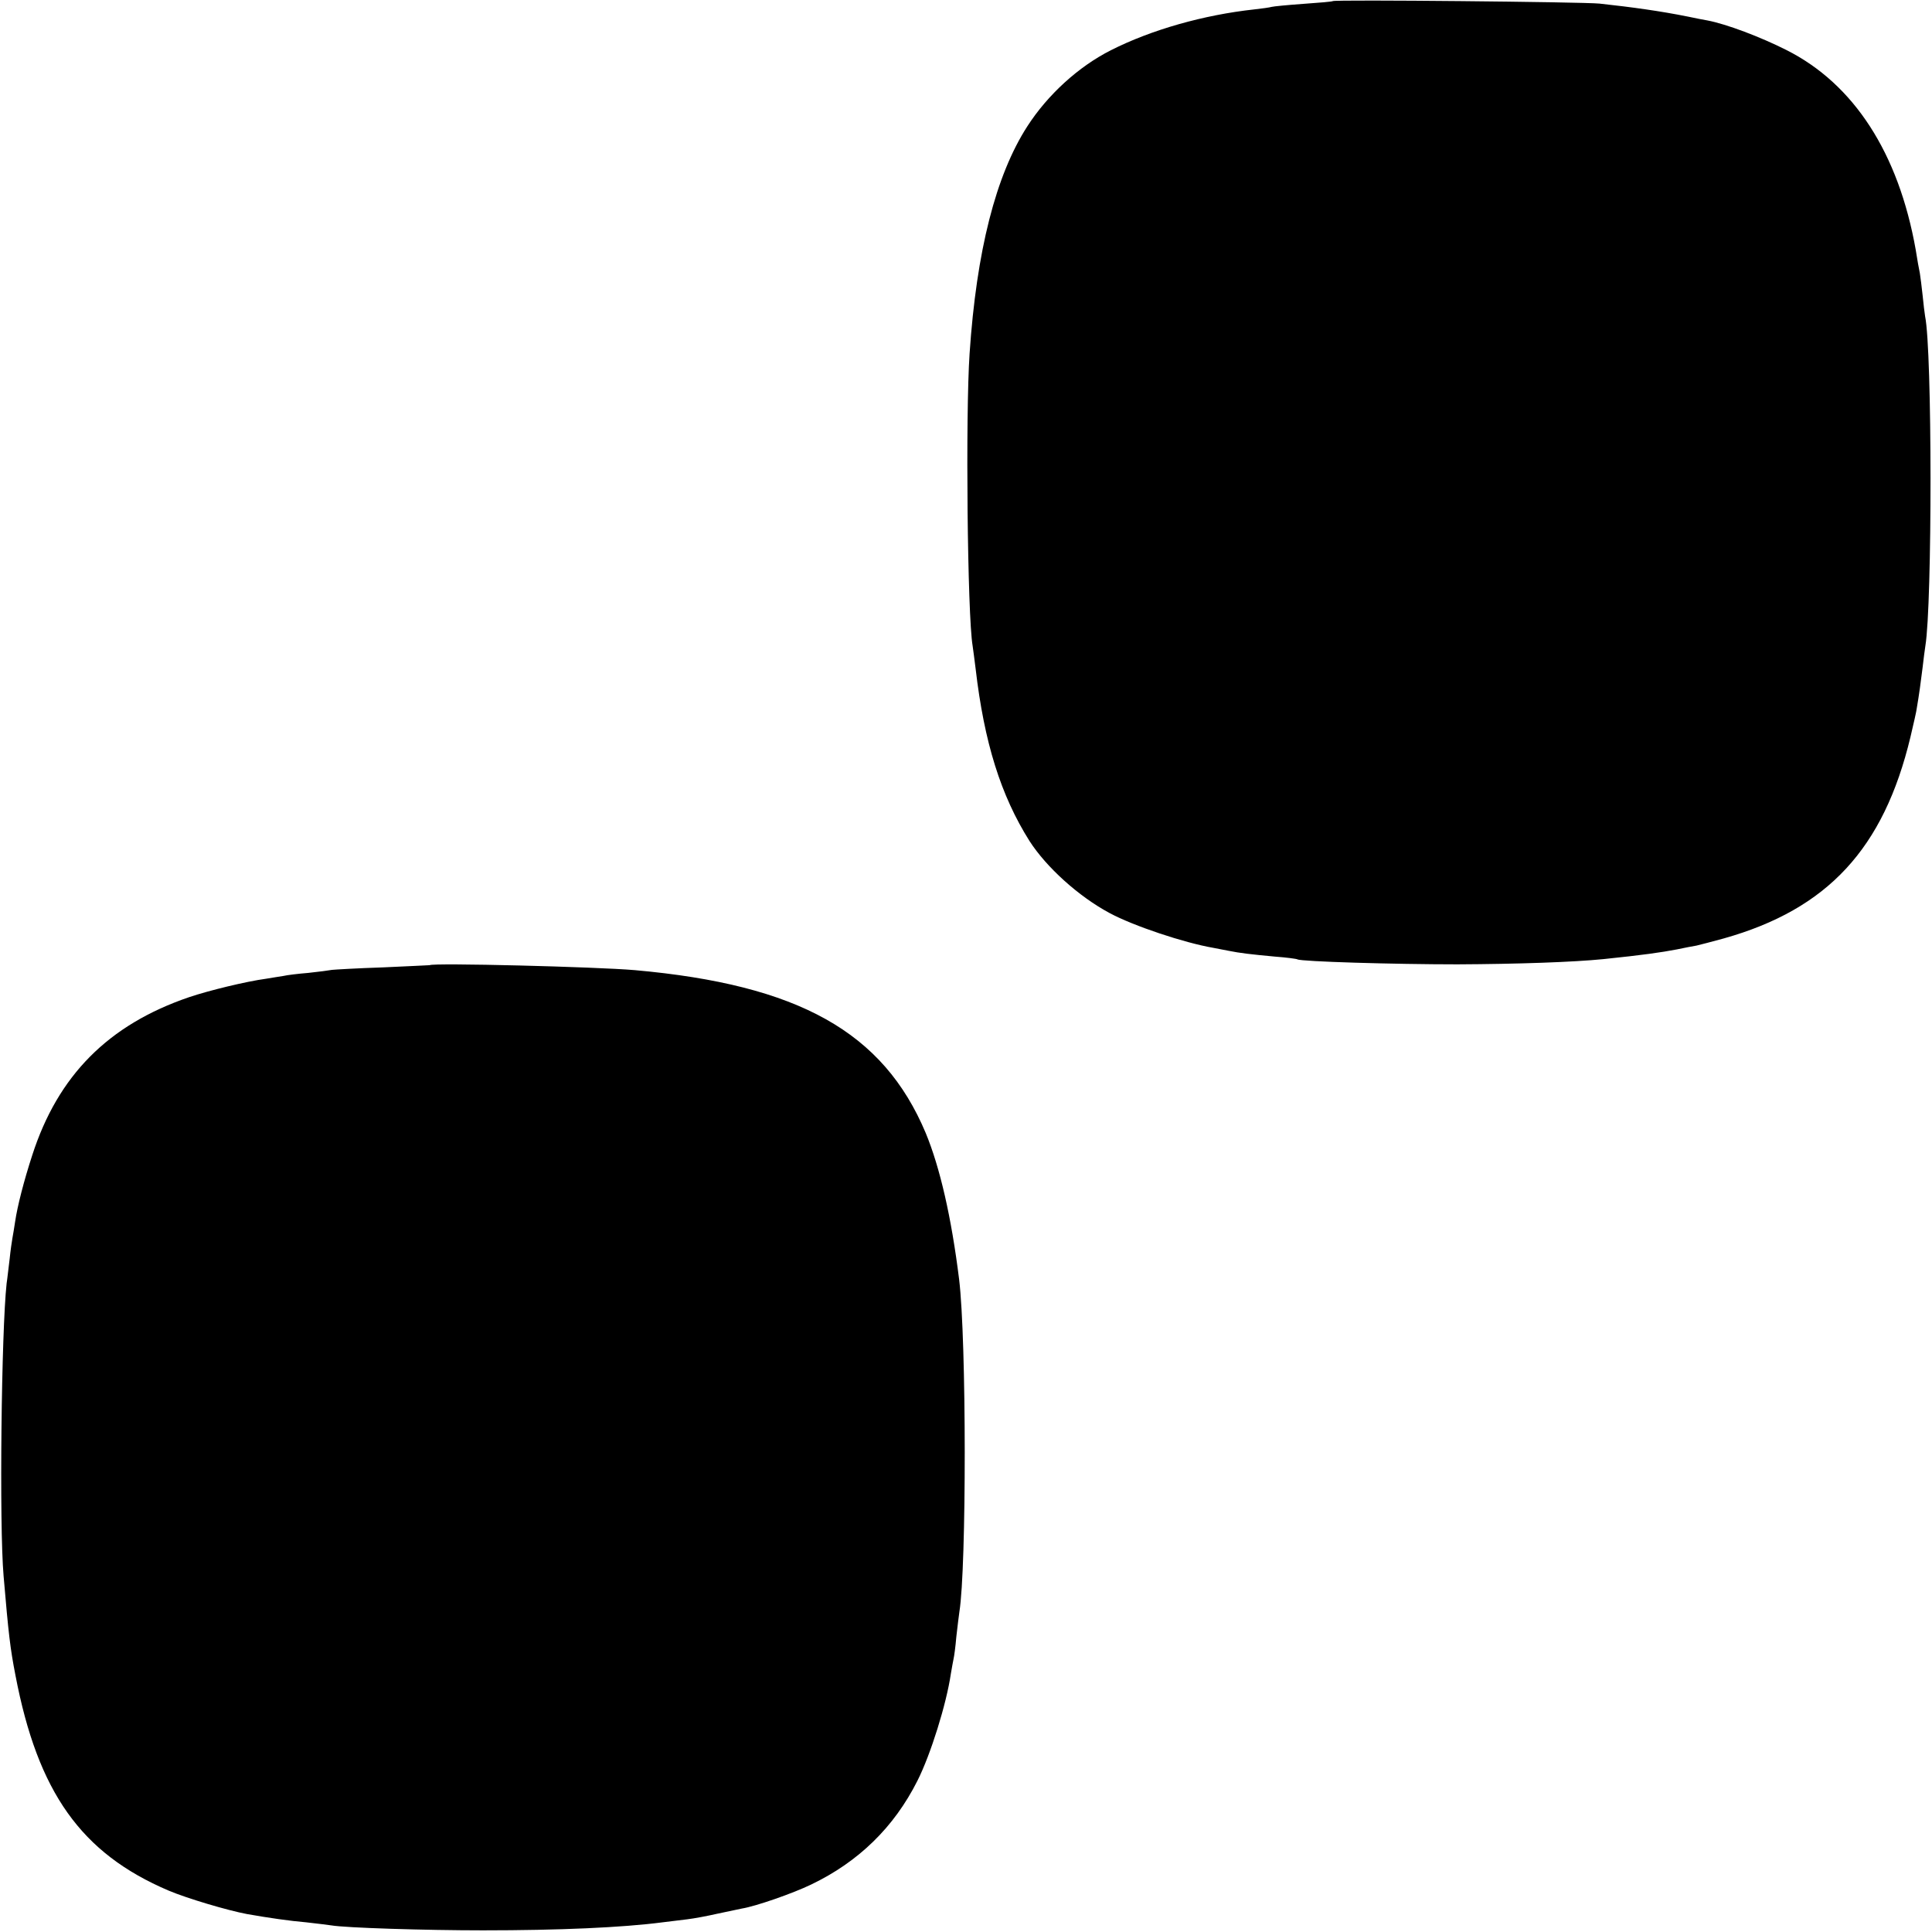
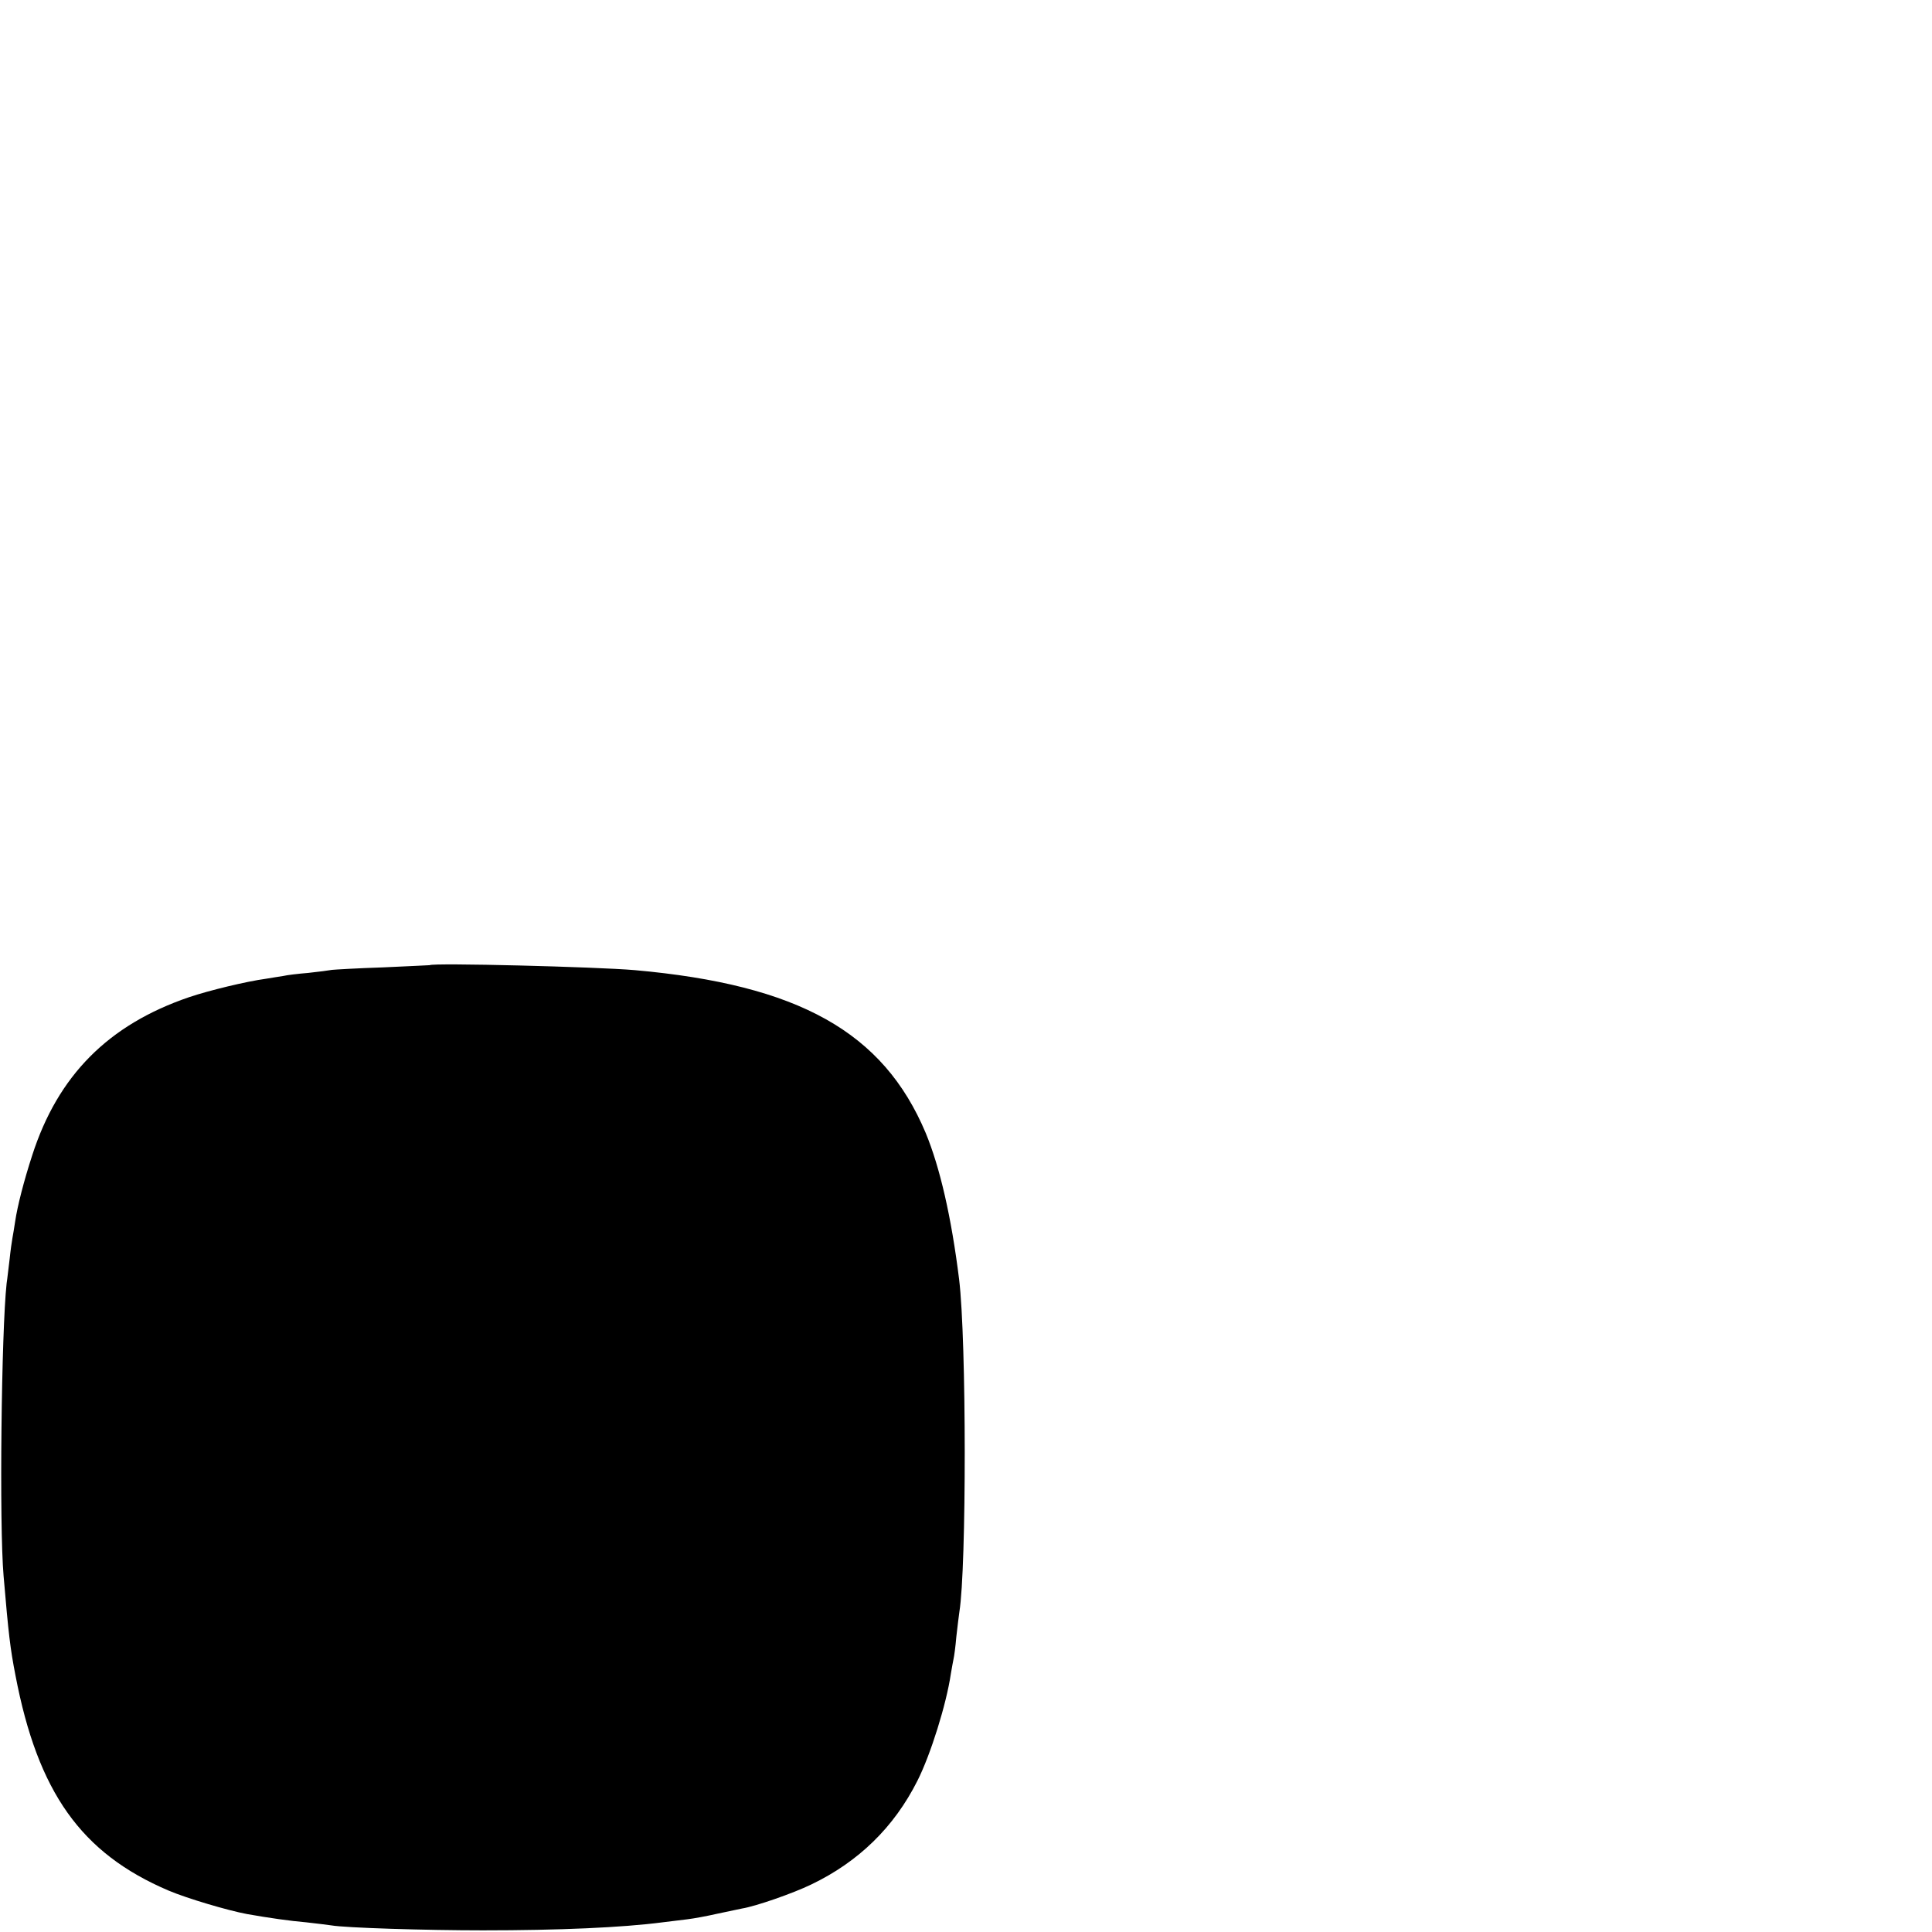
<svg xmlns="http://www.w3.org/2000/svg" version="1.0" width="700pt" height="700pt" viewBox="0 0 700 700" preserveAspectRatio="xMidYMid meet">
  <g transform="translate(0,700) scale(0.1,-0.1)" fill="#000000" stroke="none">
-     <path d="M4829 6996 c-2 -2 -50 -6 -107 -10 -56 -4 -108 -9 -115 -11 -6 -2 -35 -6 -62 -9 -184 -20 -374 -74 -520 -148 -117 -59 -229 -161 -303 -276 -114 -177 -184 -451 -209 -823 -15 -221 -8 -948 11 -1059 2 -14 7 -51 11 -84 31 -266 91 -458 195 -623 61 -95 178 -201 290 -261 87 -47 271 -108 375 -126 17 -3 42 -8 57 -11 39 -8 81 -13 168 -21 41 -3 78 -8 81 -10 13 -8 350 -18 579 -18 217 1 421 8 530 19 145 15 207 24 265 35 28 6 60 12 72 14 12 3 56 14 99 26 376 106 579 325 676 730 11 47 22 94 23 105 8 46 15 98 21 147 3 29 8 64 10 78 25 152 25 1069 -1 1194 -2 11 -6 46 -9 76 -3 30 -8 66 -10 80 -3 14 -10 52 -15 85 -62 350 -224 601 -469 724 -93 47 -217 94 -286 107 -12 2 -43 8 -71 14 -100 20 -200 34 -320 47 -58 6 -960 15 -966 9z" />
-     <path d="M1557 3503 c-1 0 -77 -4 -169 -8 -93 -3 -176 -8 -185 -9 -10 -2 -49 -7 -86 -11 -37 -3 -78 -8 -90 -11 -12 -2 -39 -6 -62 -10 -74 -10 -209 -43 -280 -67 -293 -100 -475 -284 -568 -572 -31 -95 -54 -186 -62 -240 -3 -22 -8 -49 -10 -61 -2 -11 -7 -45 -10 -75 -4 -30 -8 -70 -11 -89 -19 -173 -27 -875 -11 -1060 18 -212 24 -262 43 -360 81 -424 238 -645 555 -780 66 -28 214 -72 284 -85 79 -14 156 -25 215 -30 36 -4 76 -9 90 -11 51 -9 342 -18 550 -18 275 0 504 10 650 29 25 3 65 8 90 11 25 3 73 12 108 20 34 7 75 16 90 19 50 8 185 55 251 87 171 82 300 207 385 376 48 95 105 278 121 387 4 22 8 47 10 55 2 8 7 44 10 80 4 36 9 76 11 90 26 160 26 983 -1 1205 -28 225 -69 404 -121 530 -154 366 -460 537 -1054 590 -138 12 -734 27 -743 18z" />
+     <path d="M1557 3503 c-1 0 -77 -4 -169 -8 -93 -3 -176 -8 -185 -9 -10 -2 -49 -7 -86 -11 -37 -3 -78 -8 -90 -11 -12 -2 -39 -6 -62 -10 -74 -10 -209 -43 -280 -67 -293 -100 -475 -284 -568 -572 -31 -95 -54 -186 -62 -240 -3 -22 -8 -49 -10 -61 -2 -11 -7 -45 -10 -75 -4 -30 -8 -70 -11 -89 -19 -173 -27 -875 -11 -1060 18 -212 24 -262 43 -360 81 -424 238 -645 555 -780 66 -28 214 -72 284 -85 79 -14 156 -25 215 -30 36 -4 76 -9 90 -11 51 -9 342 -18 550 -18 275 0 504 10 650 29 25 3 65 8 90 11 25 3 73 12 108 20 34 7 75 16 90 19 50 8 185 55 251 87 171 82 300 207 385 376 48 95 105 278 121 387 4 22 8 47 10 55 2 8 7 44 10 80 4 36 9 76 11 90 26 160 26 983 -1 1205 -28 225 -69 404 -121 530 -154 366 -460 537 -1054 590 -138 12 -734 27 -743 18" />
  </g>
</svg>